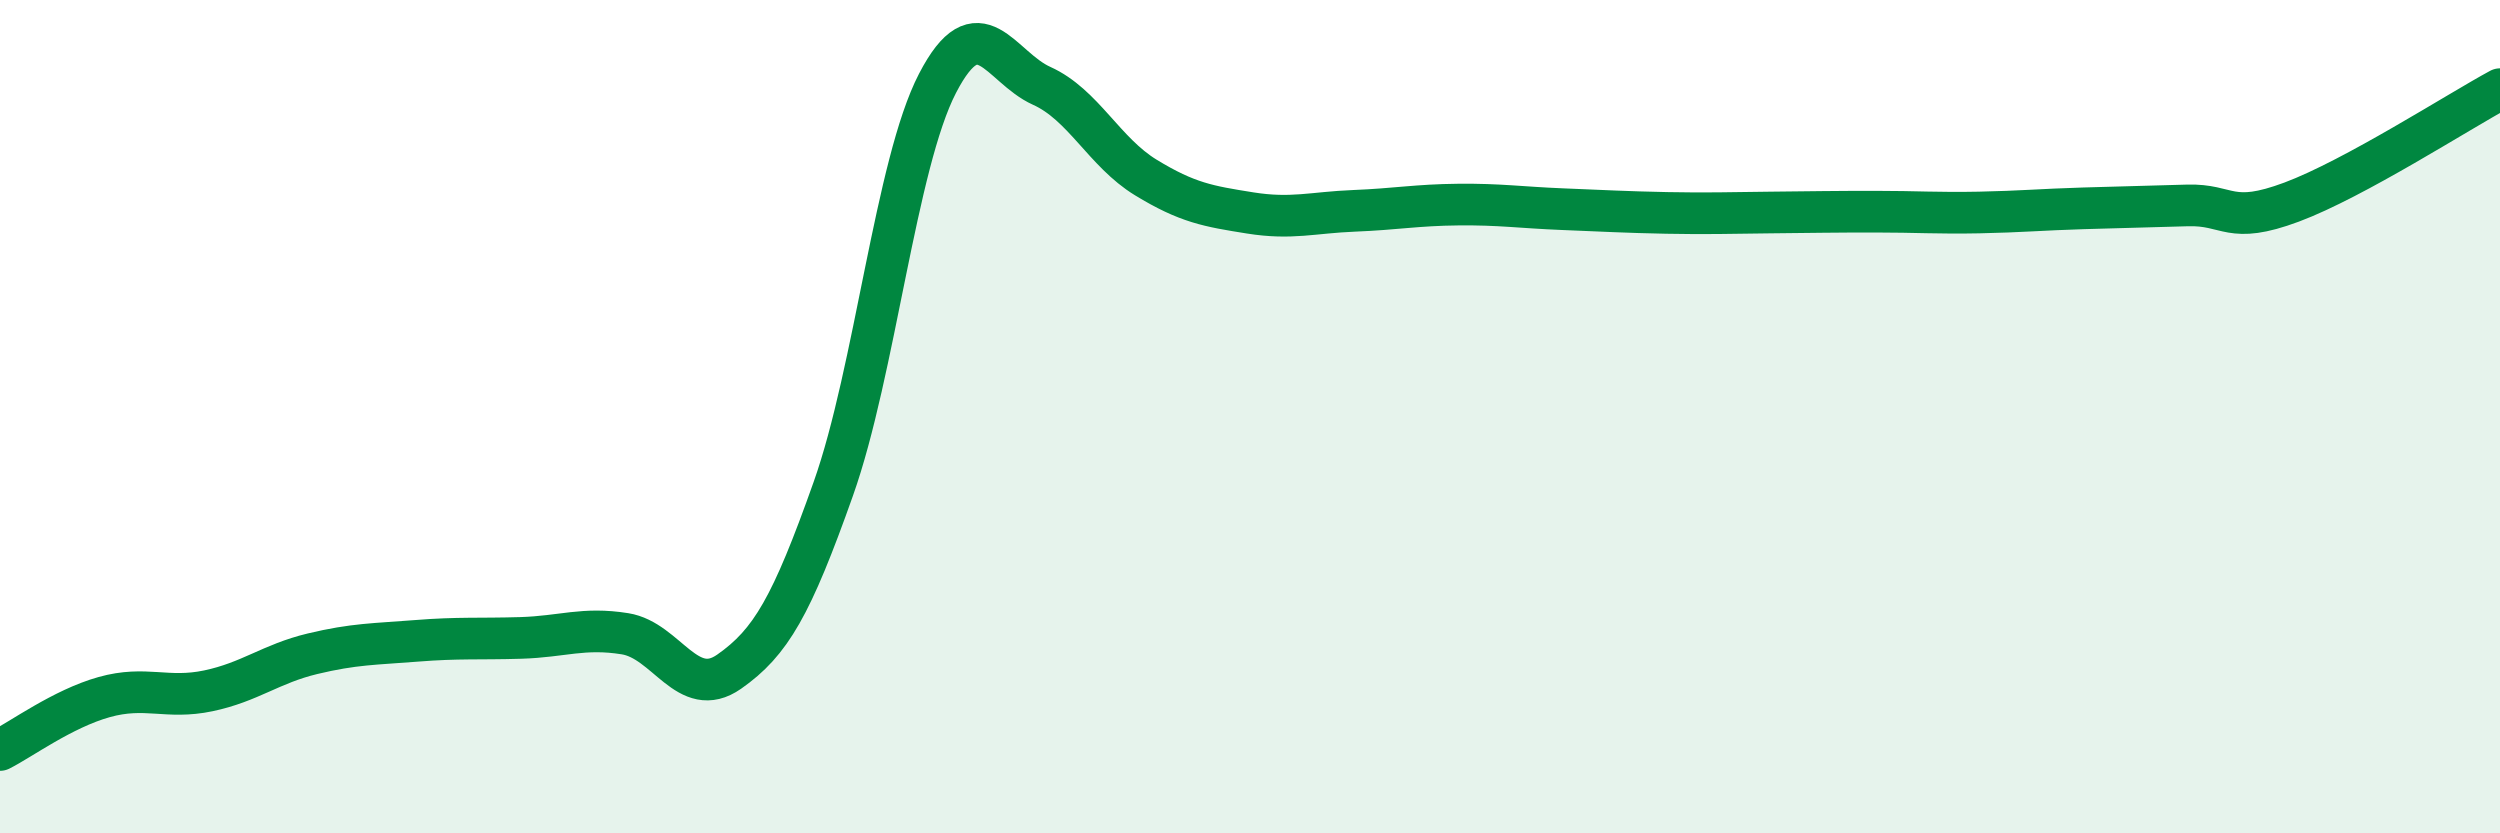
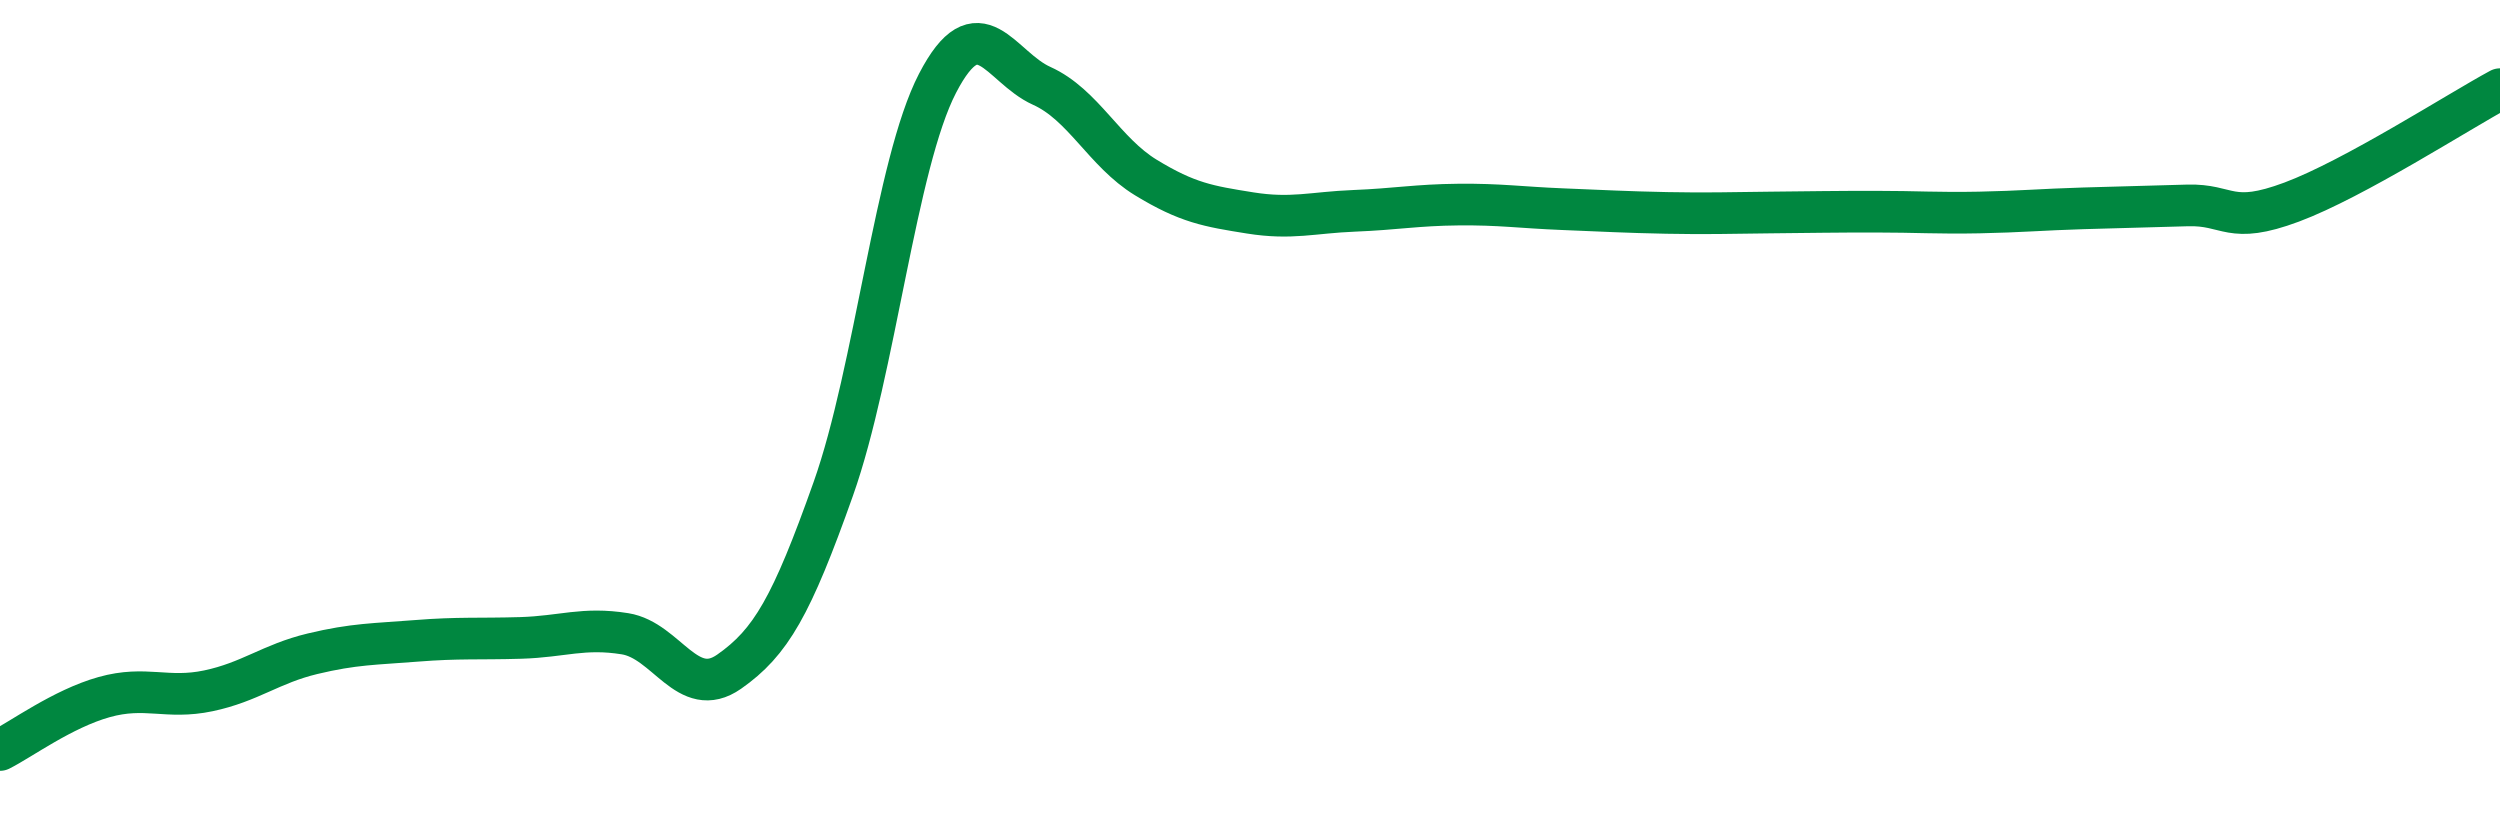
<svg xmlns="http://www.w3.org/2000/svg" width="60" height="20" viewBox="0 0 60 20">
-   <path d="M 0,18 C 0.5,17.75 1.5,17.01 2.5,16.73 C 3.5,16.45 4,16.79 5,16.58 C 6,16.37 6.5,15.93 7.5,15.69 C 8.5,15.45 9,15.46 10,15.38 C 11,15.3 11.5,15.34 12.5,15.31 C 13.5,15.28 14,15.05 15,15.21 C 16,15.37 16.5,16.82 17.5,16.12 C 18.5,15.42 19,14.55 20,11.73 C 21,8.91 21.5,3.93 22.5,2 C 23.5,0.07 24,1.61 25,2.06 C 26,2.51 26.5,3.65 27.5,4.26 C 28.5,4.87 29,4.95 30,5.11 C 31,5.27 31.5,5.1 32.5,5.06 C 33.5,5.02 34,4.92 35,4.91 C 36,4.9 36.5,4.98 37.5,5.02 C 38.5,5.06 39,5.09 40,5.11 C 41,5.13 41.5,5.11 42.5,5.1 C 43.5,5.09 44,5.08 45,5.08 C 46,5.08 46.5,5.12 47.5,5.1 C 48.5,5.08 49,5.03 50,5 C 51,4.97 51.5,4.96 52.5,4.93 C 53.5,4.9 53.5,5.41 55,4.85 C 56.5,4.29 59,2.68 60,2.14L60 20L0 20Z" fill="#008740" opacity="0.1" stroke-linecap="round" stroke-linejoin="round" />
  <path d="M 0,18 C 0.5,17.75 1.5,17.01 2.5,16.73 C 3.5,16.45 4,16.79 5,16.58 C 6,16.37 6.5,15.93 7.5,15.69 C 8.5,15.45 9,15.46 10,15.38 C 11,15.3 11.5,15.34 12.5,15.31 C 13.5,15.28 14,15.05 15,15.21 C 16,15.37 16.5,16.82 17.5,16.12 C 18.5,15.42 19,14.55 20,11.73 C 21,8.91 21.5,3.93 22.5,2 C 23.5,0.07 24,1.61 25,2.06 C 26,2.51 26.5,3.65 27.5,4.26 C 28.5,4.87 29,4.95 30,5.11 C 31,5.27 31.5,5.1 32.5,5.06 C 33.5,5.02 34,4.92 35,4.91 C 36,4.9 36.5,4.98 37.5,5.02 C 38.5,5.06 39,5.09 40,5.11 C 41,5.13 41.5,5.11 42.5,5.1 C 43.5,5.09 44,5.08 45,5.08 C 46,5.08 46.5,5.12 47.5,5.1 C 48.5,5.08 49,5.03 50,5 C 51,4.97 51.5,4.96 52.5,4.93 C 53.5,4.9 53.5,5.41 55,4.85 C 56.5,4.29 59,2.68 60,2.14" stroke="#008740" stroke-width="1" fill="none" stroke-linecap="round" stroke-linejoin="round" />
</svg>